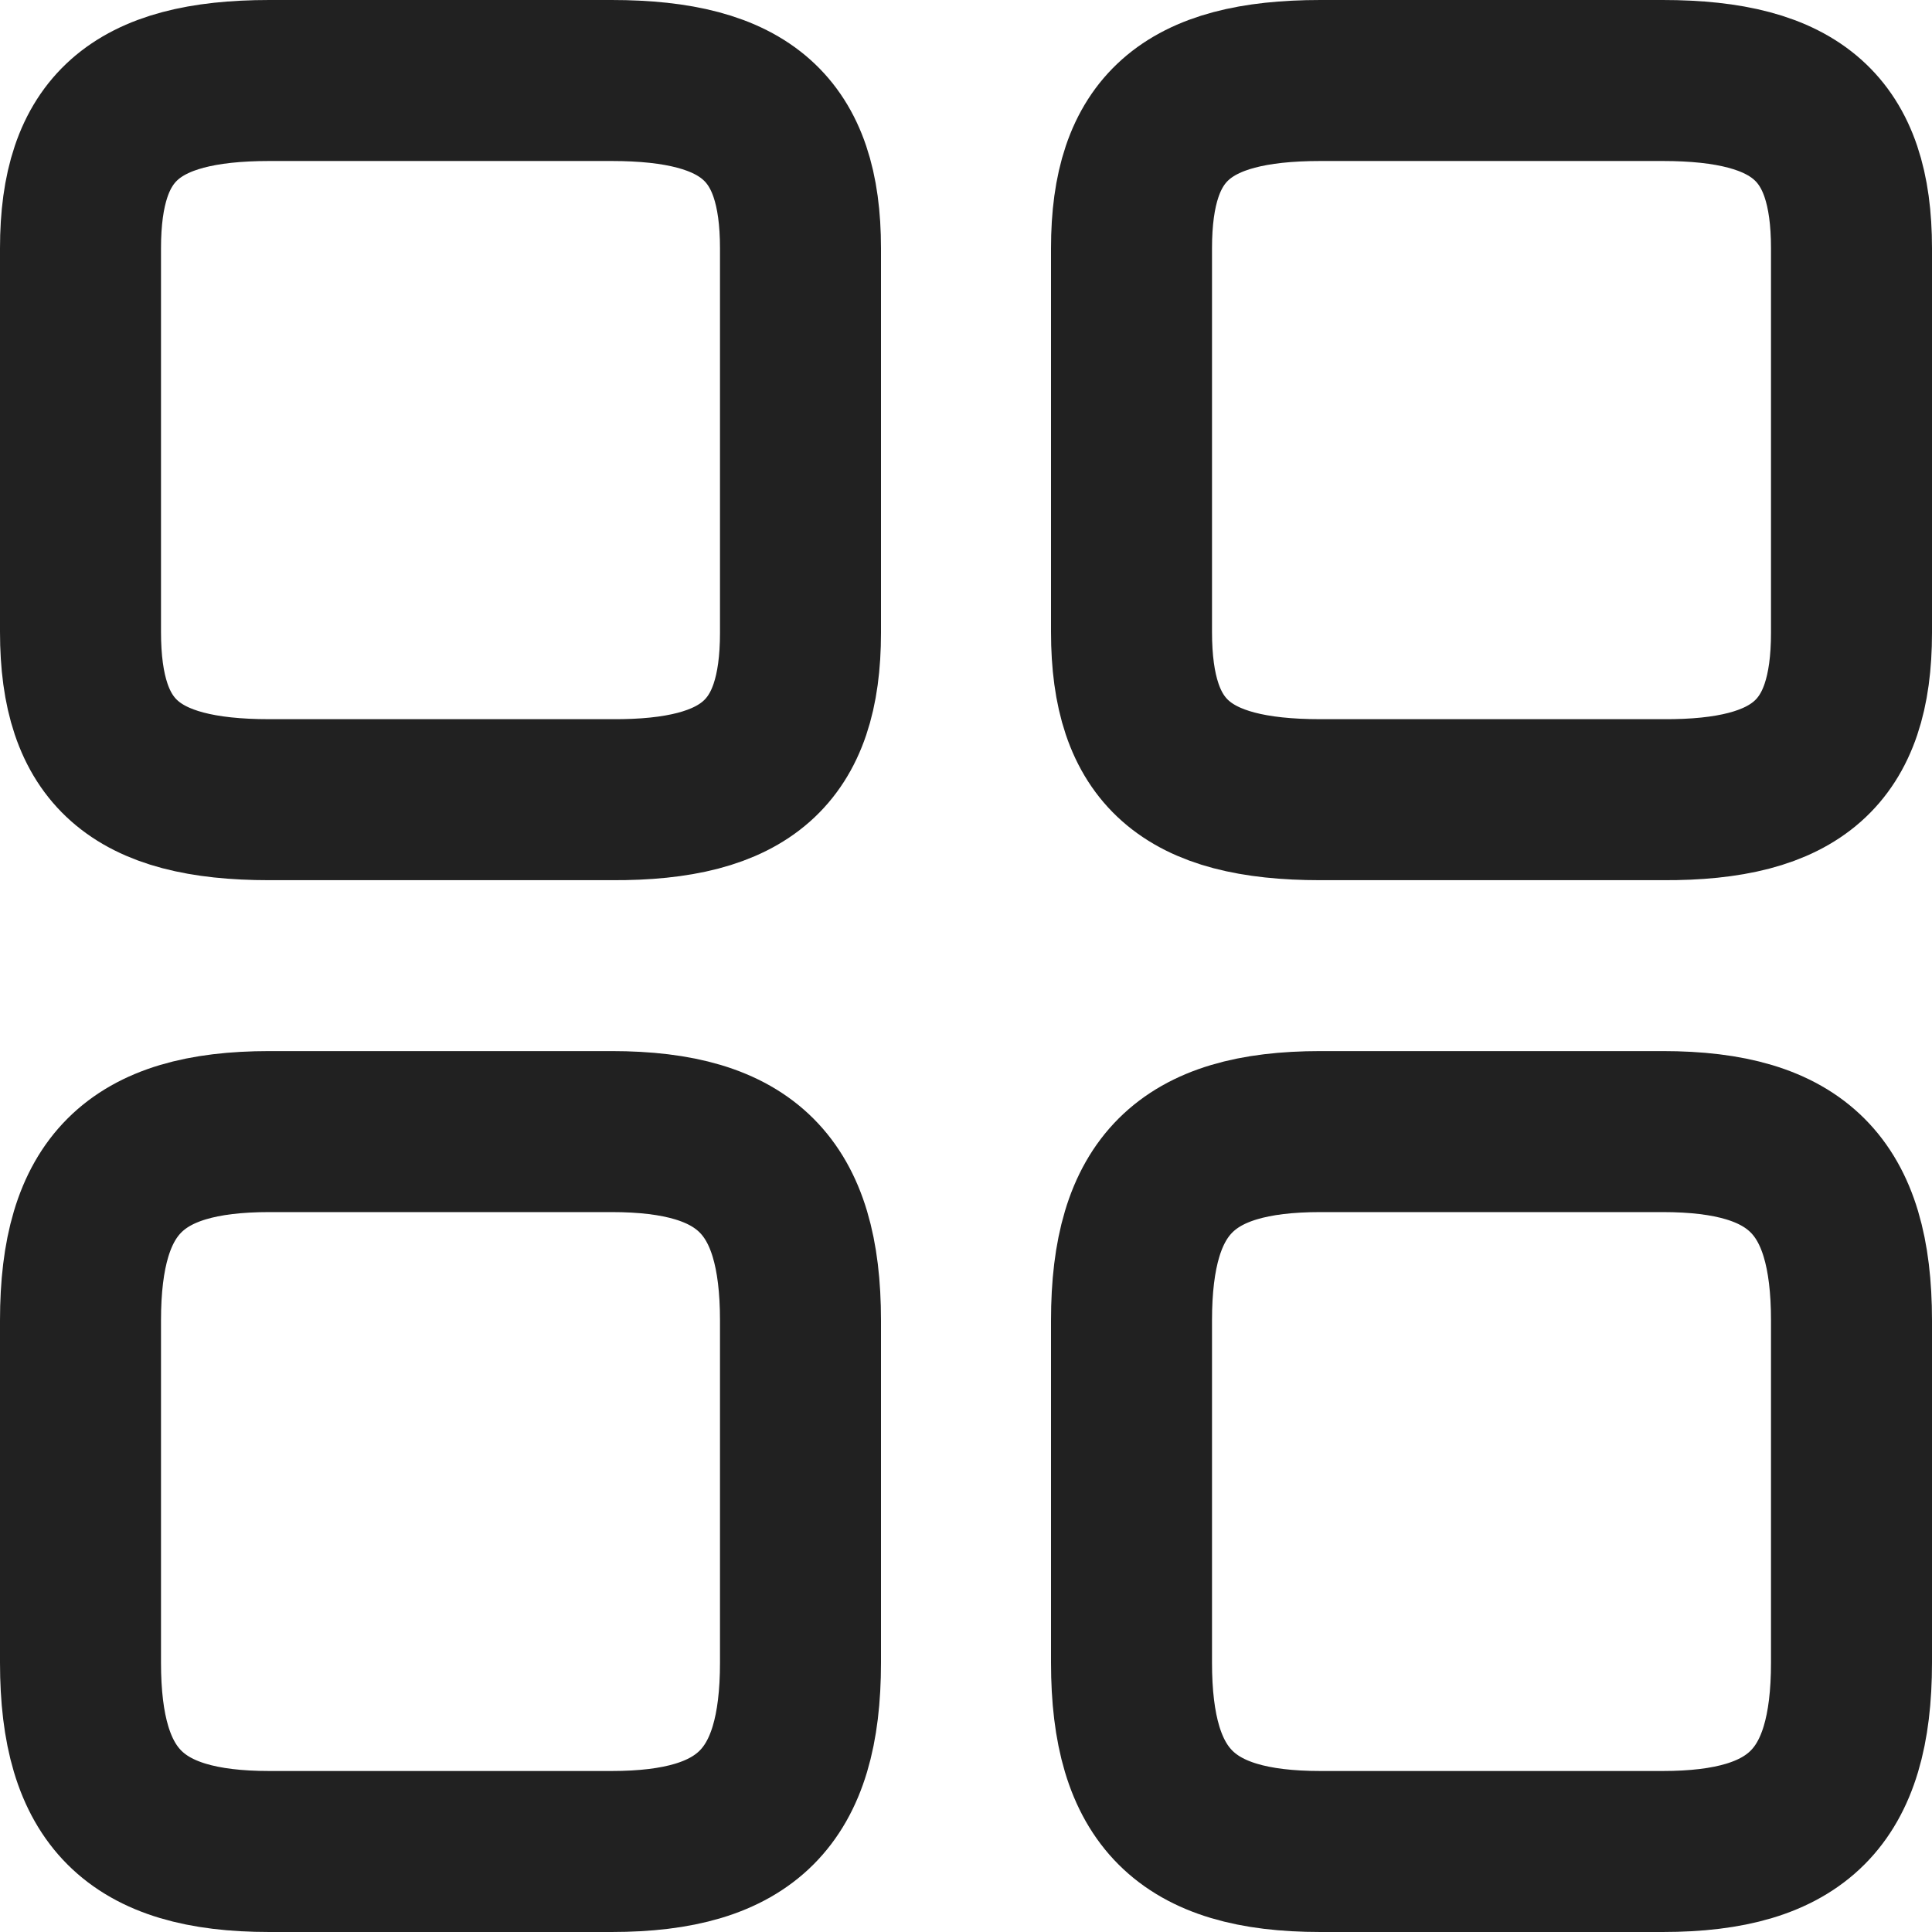
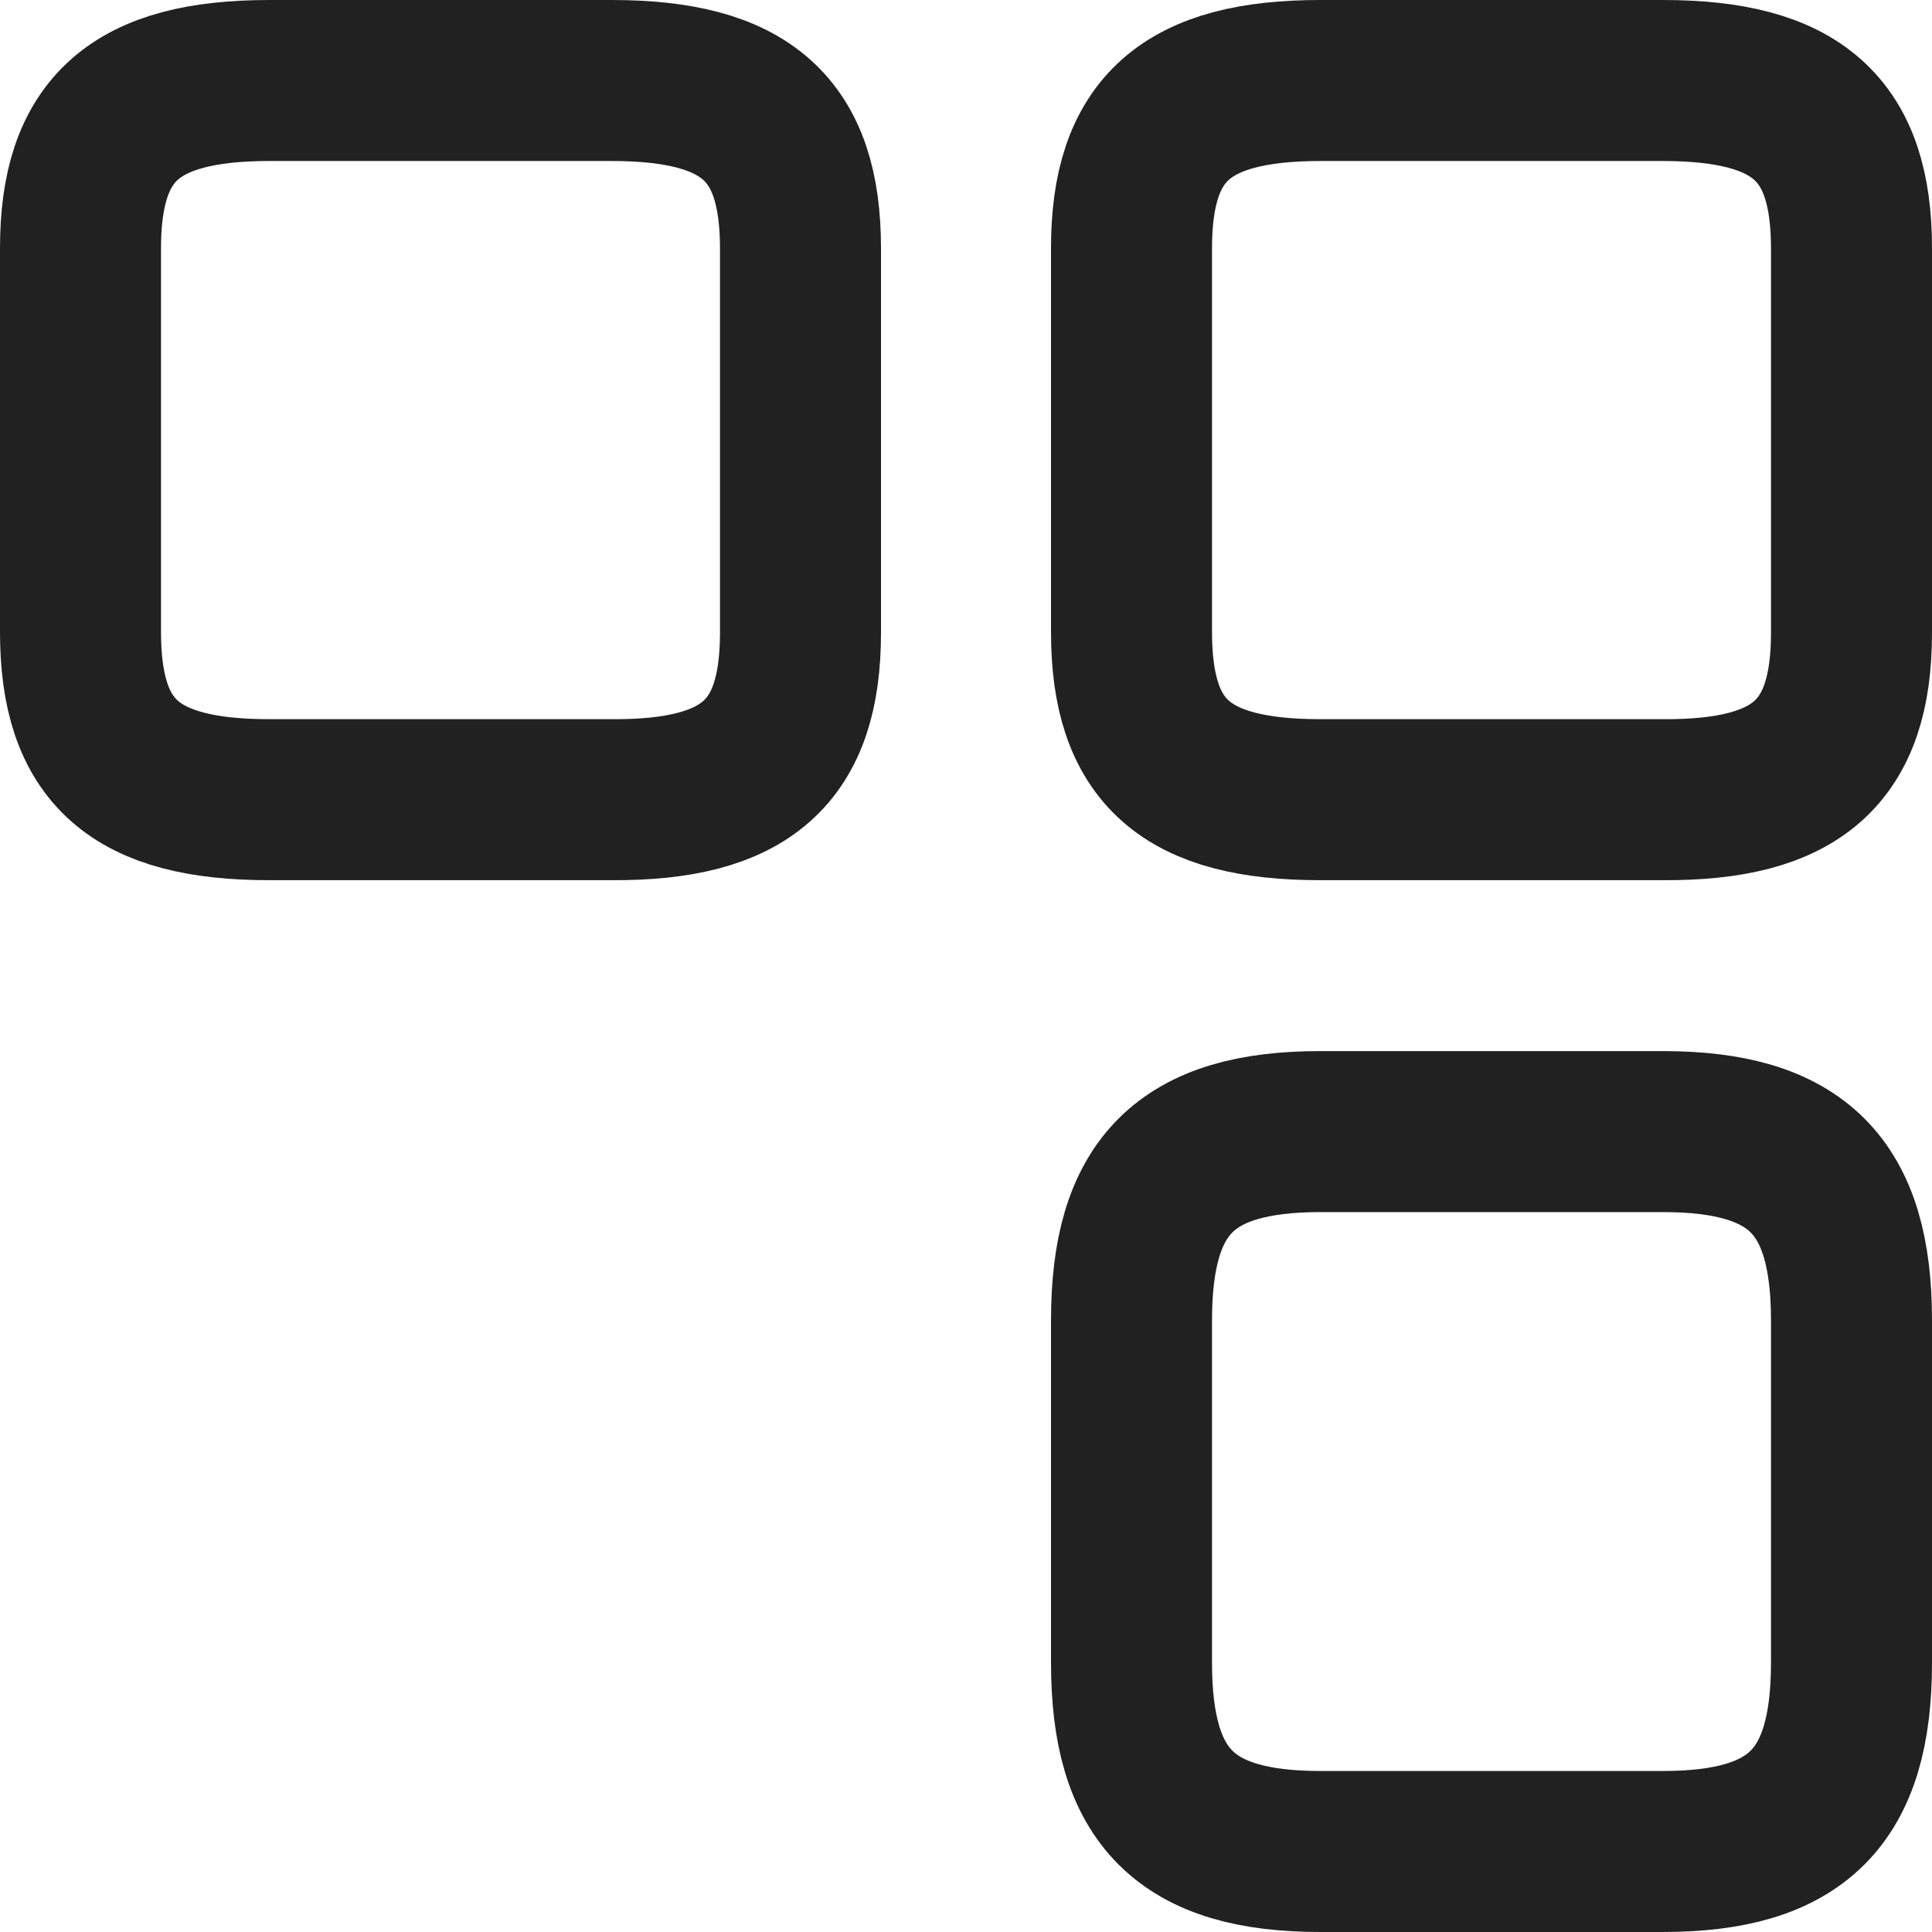
<svg xmlns="http://www.w3.org/2000/svg" width="24" height="24" viewBox="0 0 24 24" fill="none">
  <path d="M23 7.861V3.084C23 1.6 22.326 1 20.654 1H16.403C14.73 1 14.056 1.6 14.056 3.084V7.85C14.056 9.344 14.73 9.934 16.403 9.934H20.654C22.326 9.944 23 9.344 23 7.861Z" stroke="#212121" stroke-width="2" stroke-linecap="round" stroke-linejoin="round" />
  <path d="M23 20.654V16.403C23 14.73 22.326 14.057 20.654 14.057H16.403C14.73 14.057 14.056 14.73 14.056 16.403V20.654C14.056 22.327 14.73 23 16.403 23H20.654C22.326 23 23 22.327 23 20.654Z" stroke="#212121" stroke-width="2" stroke-linecap="round" stroke-linejoin="round" />
  <path d="M9.944 7.861V3.084C9.944 1.6 9.27 1 7.597 1H3.346C1.673 1 1 1.6 1 3.084V7.85C1 9.344 1.673 9.934 3.346 9.934H7.597C9.27 9.944 9.944 9.344 9.944 7.861Z" stroke="#212121" stroke-width="2" stroke-linecap="round" stroke-linejoin="round" />
-   <path d="M9.944 20.654V16.403C9.944 14.73 9.27 14.057 7.597 14.057H3.346C1.673 14.057 1 14.73 1 16.403V20.654C1 22.327 1.673 23 3.346 23H7.597C9.27 23 9.944 22.327 9.944 20.654Z" stroke="#212121" stroke-width="2" stroke-linecap="round" stroke-linejoin="round" />
</svg>